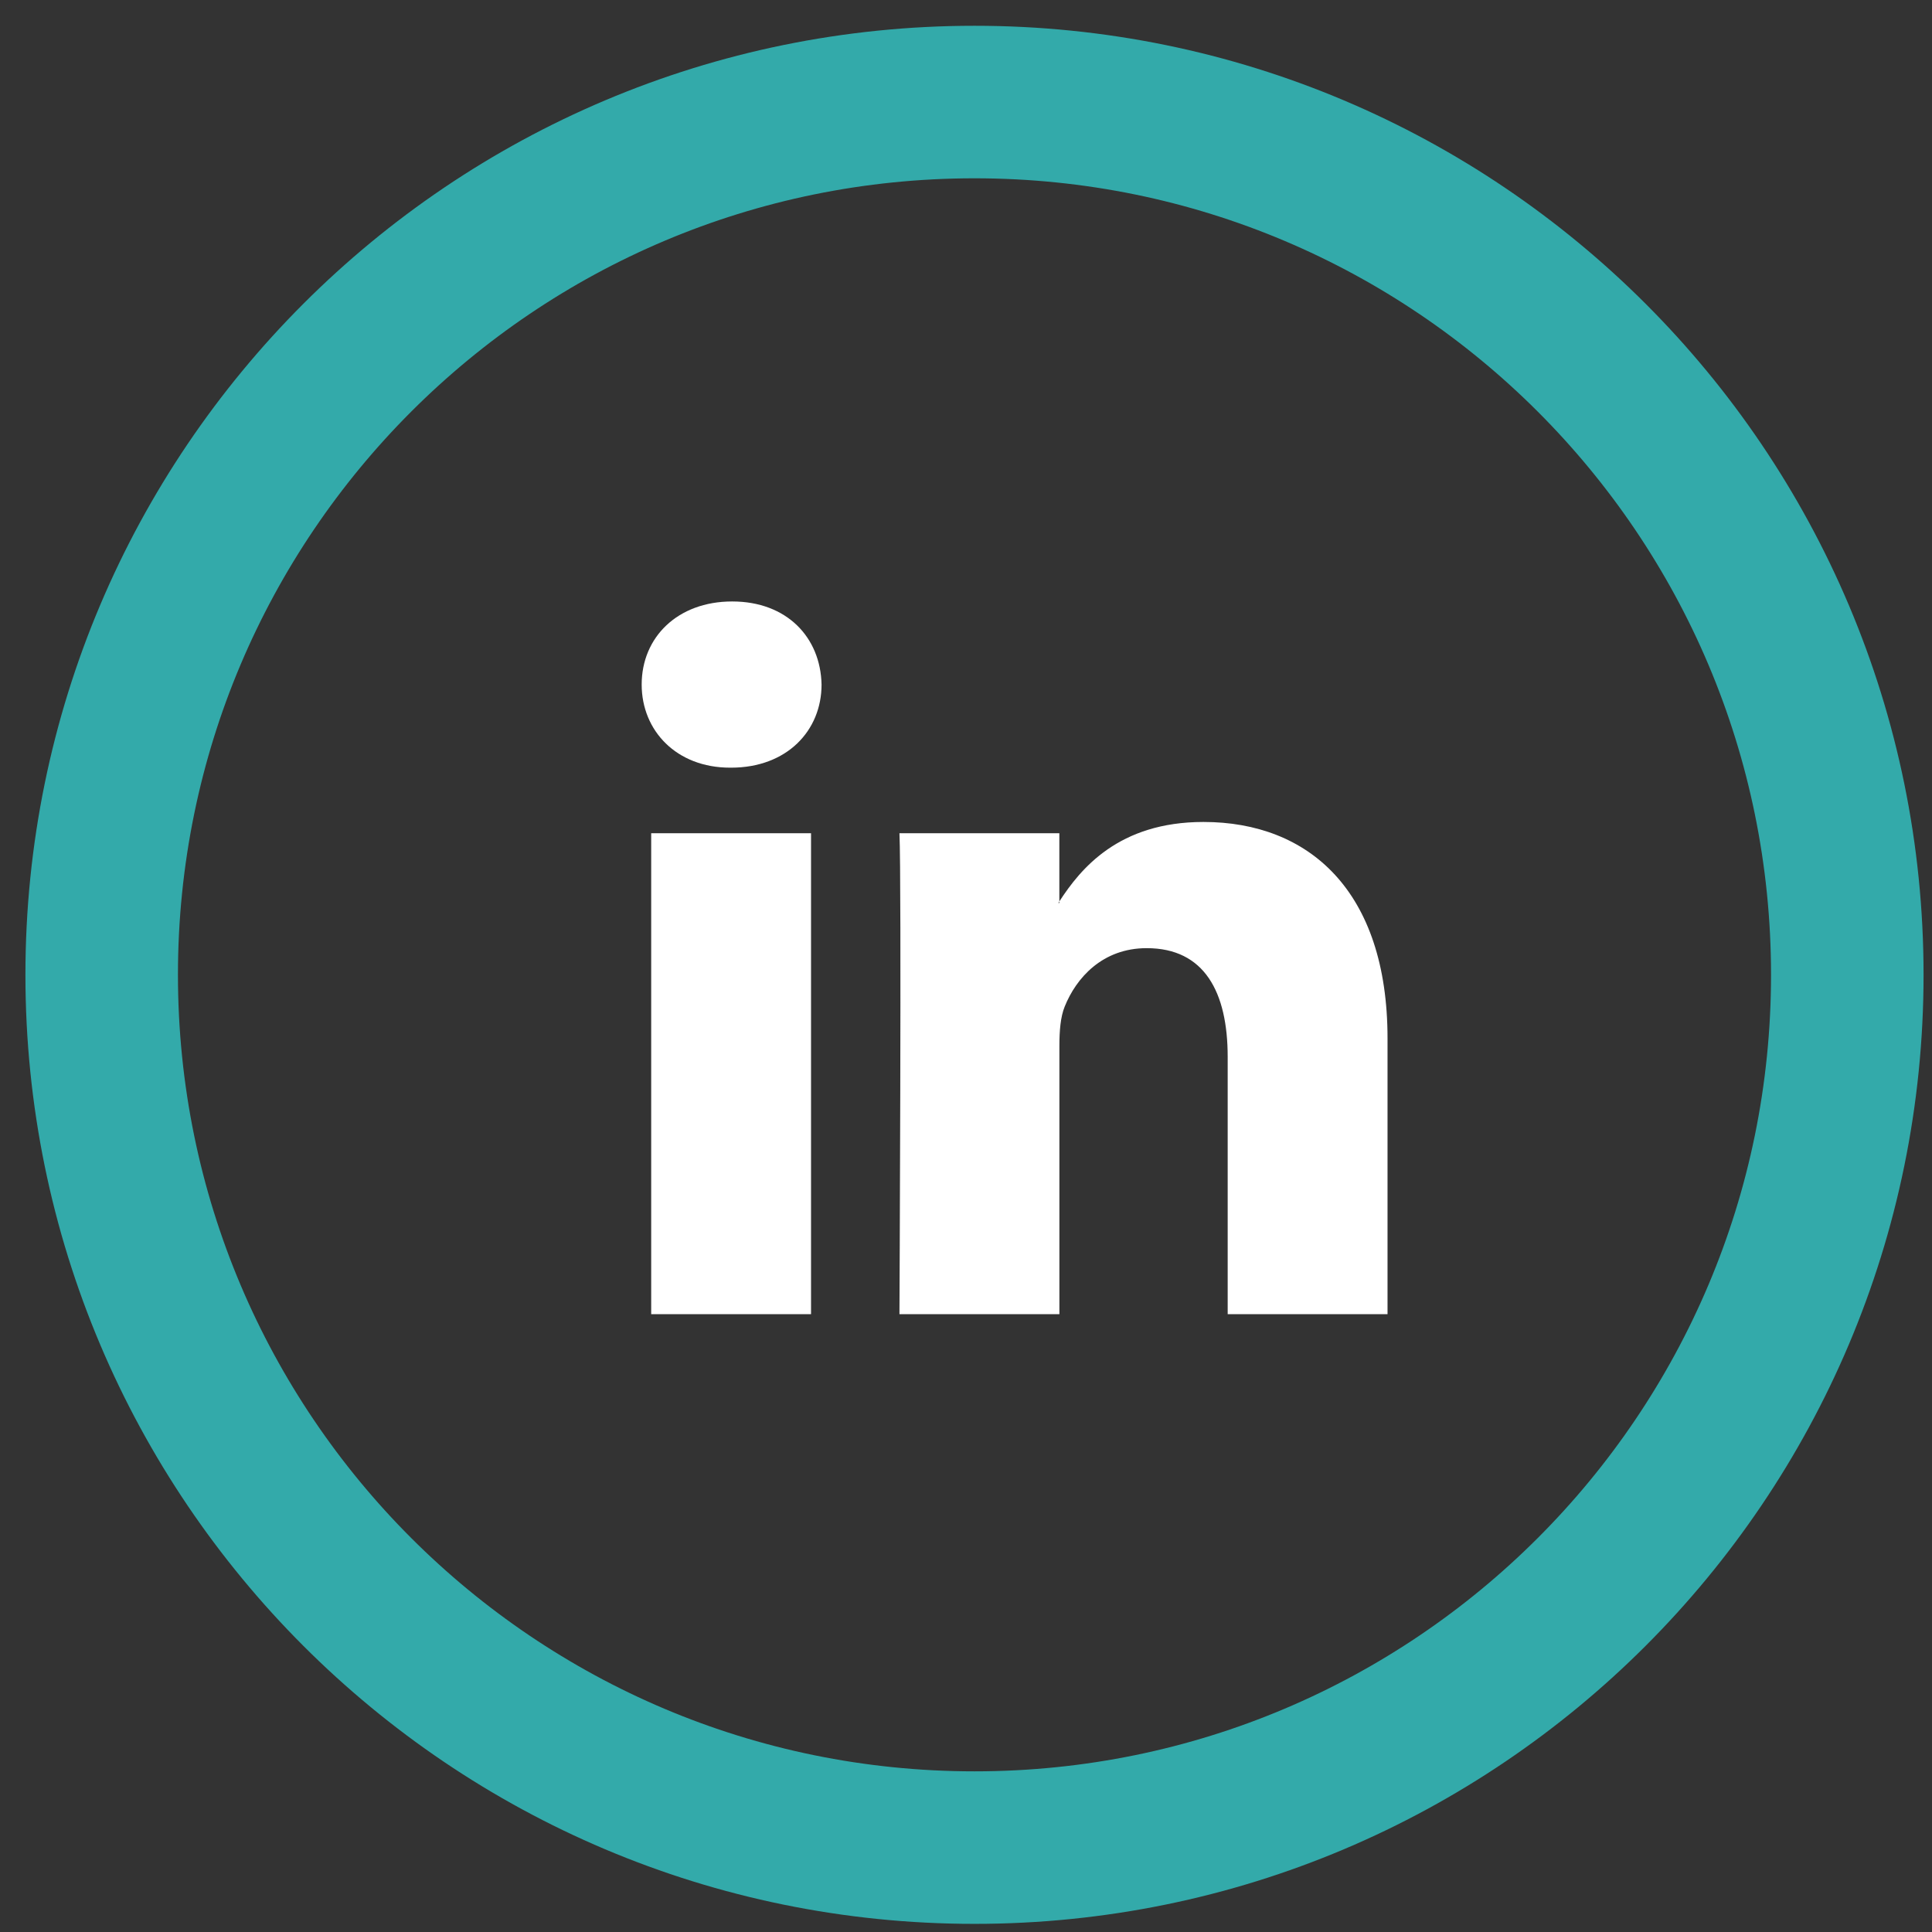
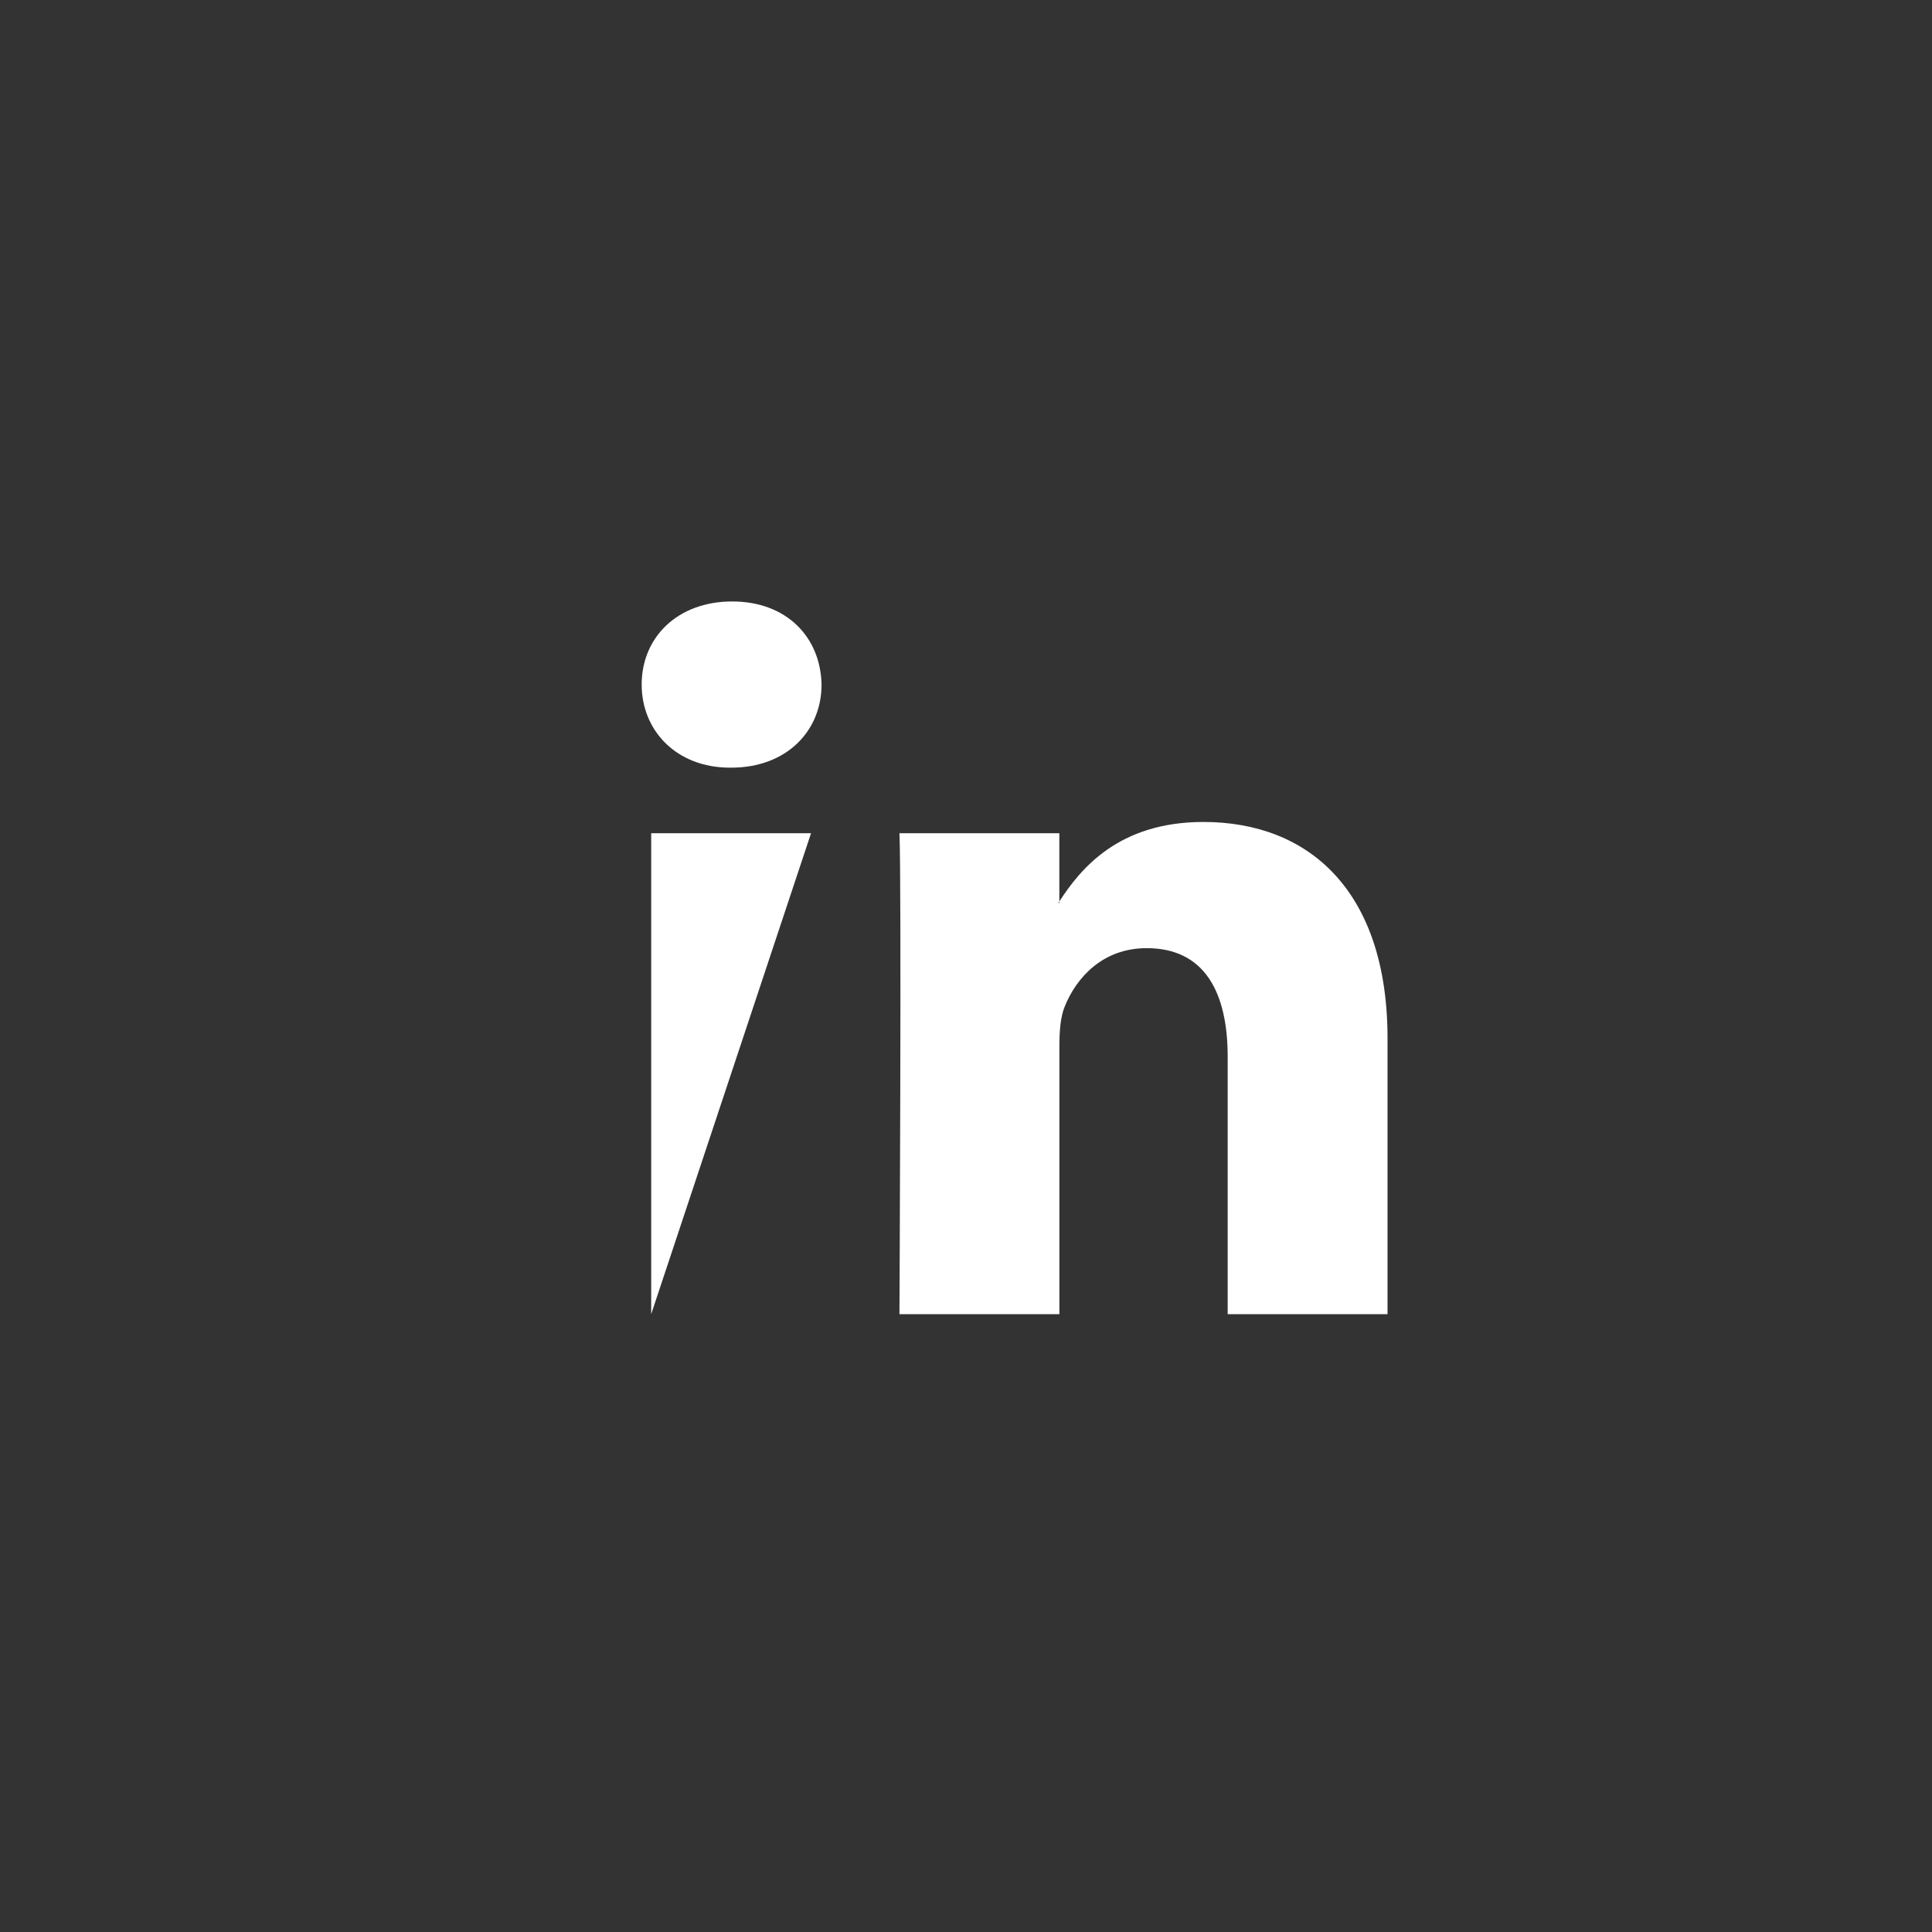
<svg xmlns="http://www.w3.org/2000/svg" width="38px" height="38px" viewBox="0 0 38 38" version="1.1">
  <rect x="0" y="0" width="38" height="38" fill="#333333" stroke="none" />
  <title>icon-linkedin</title>
  <desc>Created with Sketch.</desc>
  <g id="Page-1" stroke="none" stroke-width="1" fill="none" fill-rule="evenodd">
    <g id="Desktop-HD-Copy-2" transform="translate(-642, -2984)">
      <g id="Footer" transform="translate(0, 2789)">
        <g id="Group-2" transform="translate(556, 197)">
          <g id="icon-linkedin" transform="translate(88, 0)">
-             <path d="M34.334,17.173 C34.334,26.655 26.648,34.34 17.167,34.34 C7.686,34.34 1.92923562e-05,26.655 1.92923562e-05,17.173 C1.92923562e-05,7.692 7.686,0.007 17.167,0.007 C26.648,0.007 34.334,7.692 34.334,17.173" id="Fill-13" stroke="#33AAAA" stroke-width="3" />
-             <path d="M25.291,18.424 L25.291,23.848 L22.147,23.848 L22.147,18.788 C22.147,17.516 21.692,16.649 20.554,16.649 C19.685,16.649 19.168,17.233 18.941,17.799 C18.858,18.001 18.837,18.283 18.837,18.566 L18.837,23.848 L15.691,23.848 C15.691,23.848 15.734,15.277 15.691,14.389 L18.836,14.389 L18.836,15.73 C18.83,15.74 18.822,15.751 18.816,15.761 L18.836,15.761 L18.836,15.73 C19.254,15.086 20,14.167 21.671,14.167 C23.74,14.167 25.291,15.519 25.291,18.424 Z M12.401,9.83 C11.325,9.83 10.621,10.536 10.621,11.464 C10.621,12.372 11.305,13.099 12.359,13.099 L12.38,13.099 C13.477,13.099 14.159,12.372 14.159,11.464 C14.139,10.536 13.477,9.83 12.401,9.83 Z M10.808,23.848 L13.952,23.848 L13.952,14.389 L10.808,14.389 L10.808,23.848 Z" id="LinkedIn" fill="#FFFFFF" fill-rule="nonzero" />
+             <path d="M25.291,18.424 L25.291,23.848 L22.147,23.848 L22.147,18.788 C22.147,17.516 21.692,16.649 20.554,16.649 C19.685,16.649 19.168,17.233 18.941,17.799 C18.858,18.001 18.837,18.283 18.837,18.566 L18.837,23.848 L15.691,23.848 C15.691,23.848 15.734,15.277 15.691,14.389 L18.836,14.389 L18.836,15.73 C18.83,15.74 18.822,15.751 18.816,15.761 L18.836,15.761 L18.836,15.73 C19.254,15.086 20,14.167 21.671,14.167 C23.74,14.167 25.291,15.519 25.291,18.424 Z M12.401,9.83 C11.325,9.83 10.621,10.536 10.621,11.464 C10.621,12.372 11.305,13.099 12.359,13.099 L12.38,13.099 C13.477,13.099 14.159,12.372 14.159,11.464 C14.139,10.536 13.477,9.83 12.401,9.83 Z M10.808,23.848 L13.952,14.389 L10.808,14.389 L10.808,23.848 Z" id="LinkedIn" fill="#FFFFFF" fill-rule="nonzero" />
          </g>
        </g>
      </g>
    </g>
  </g>
</svg>